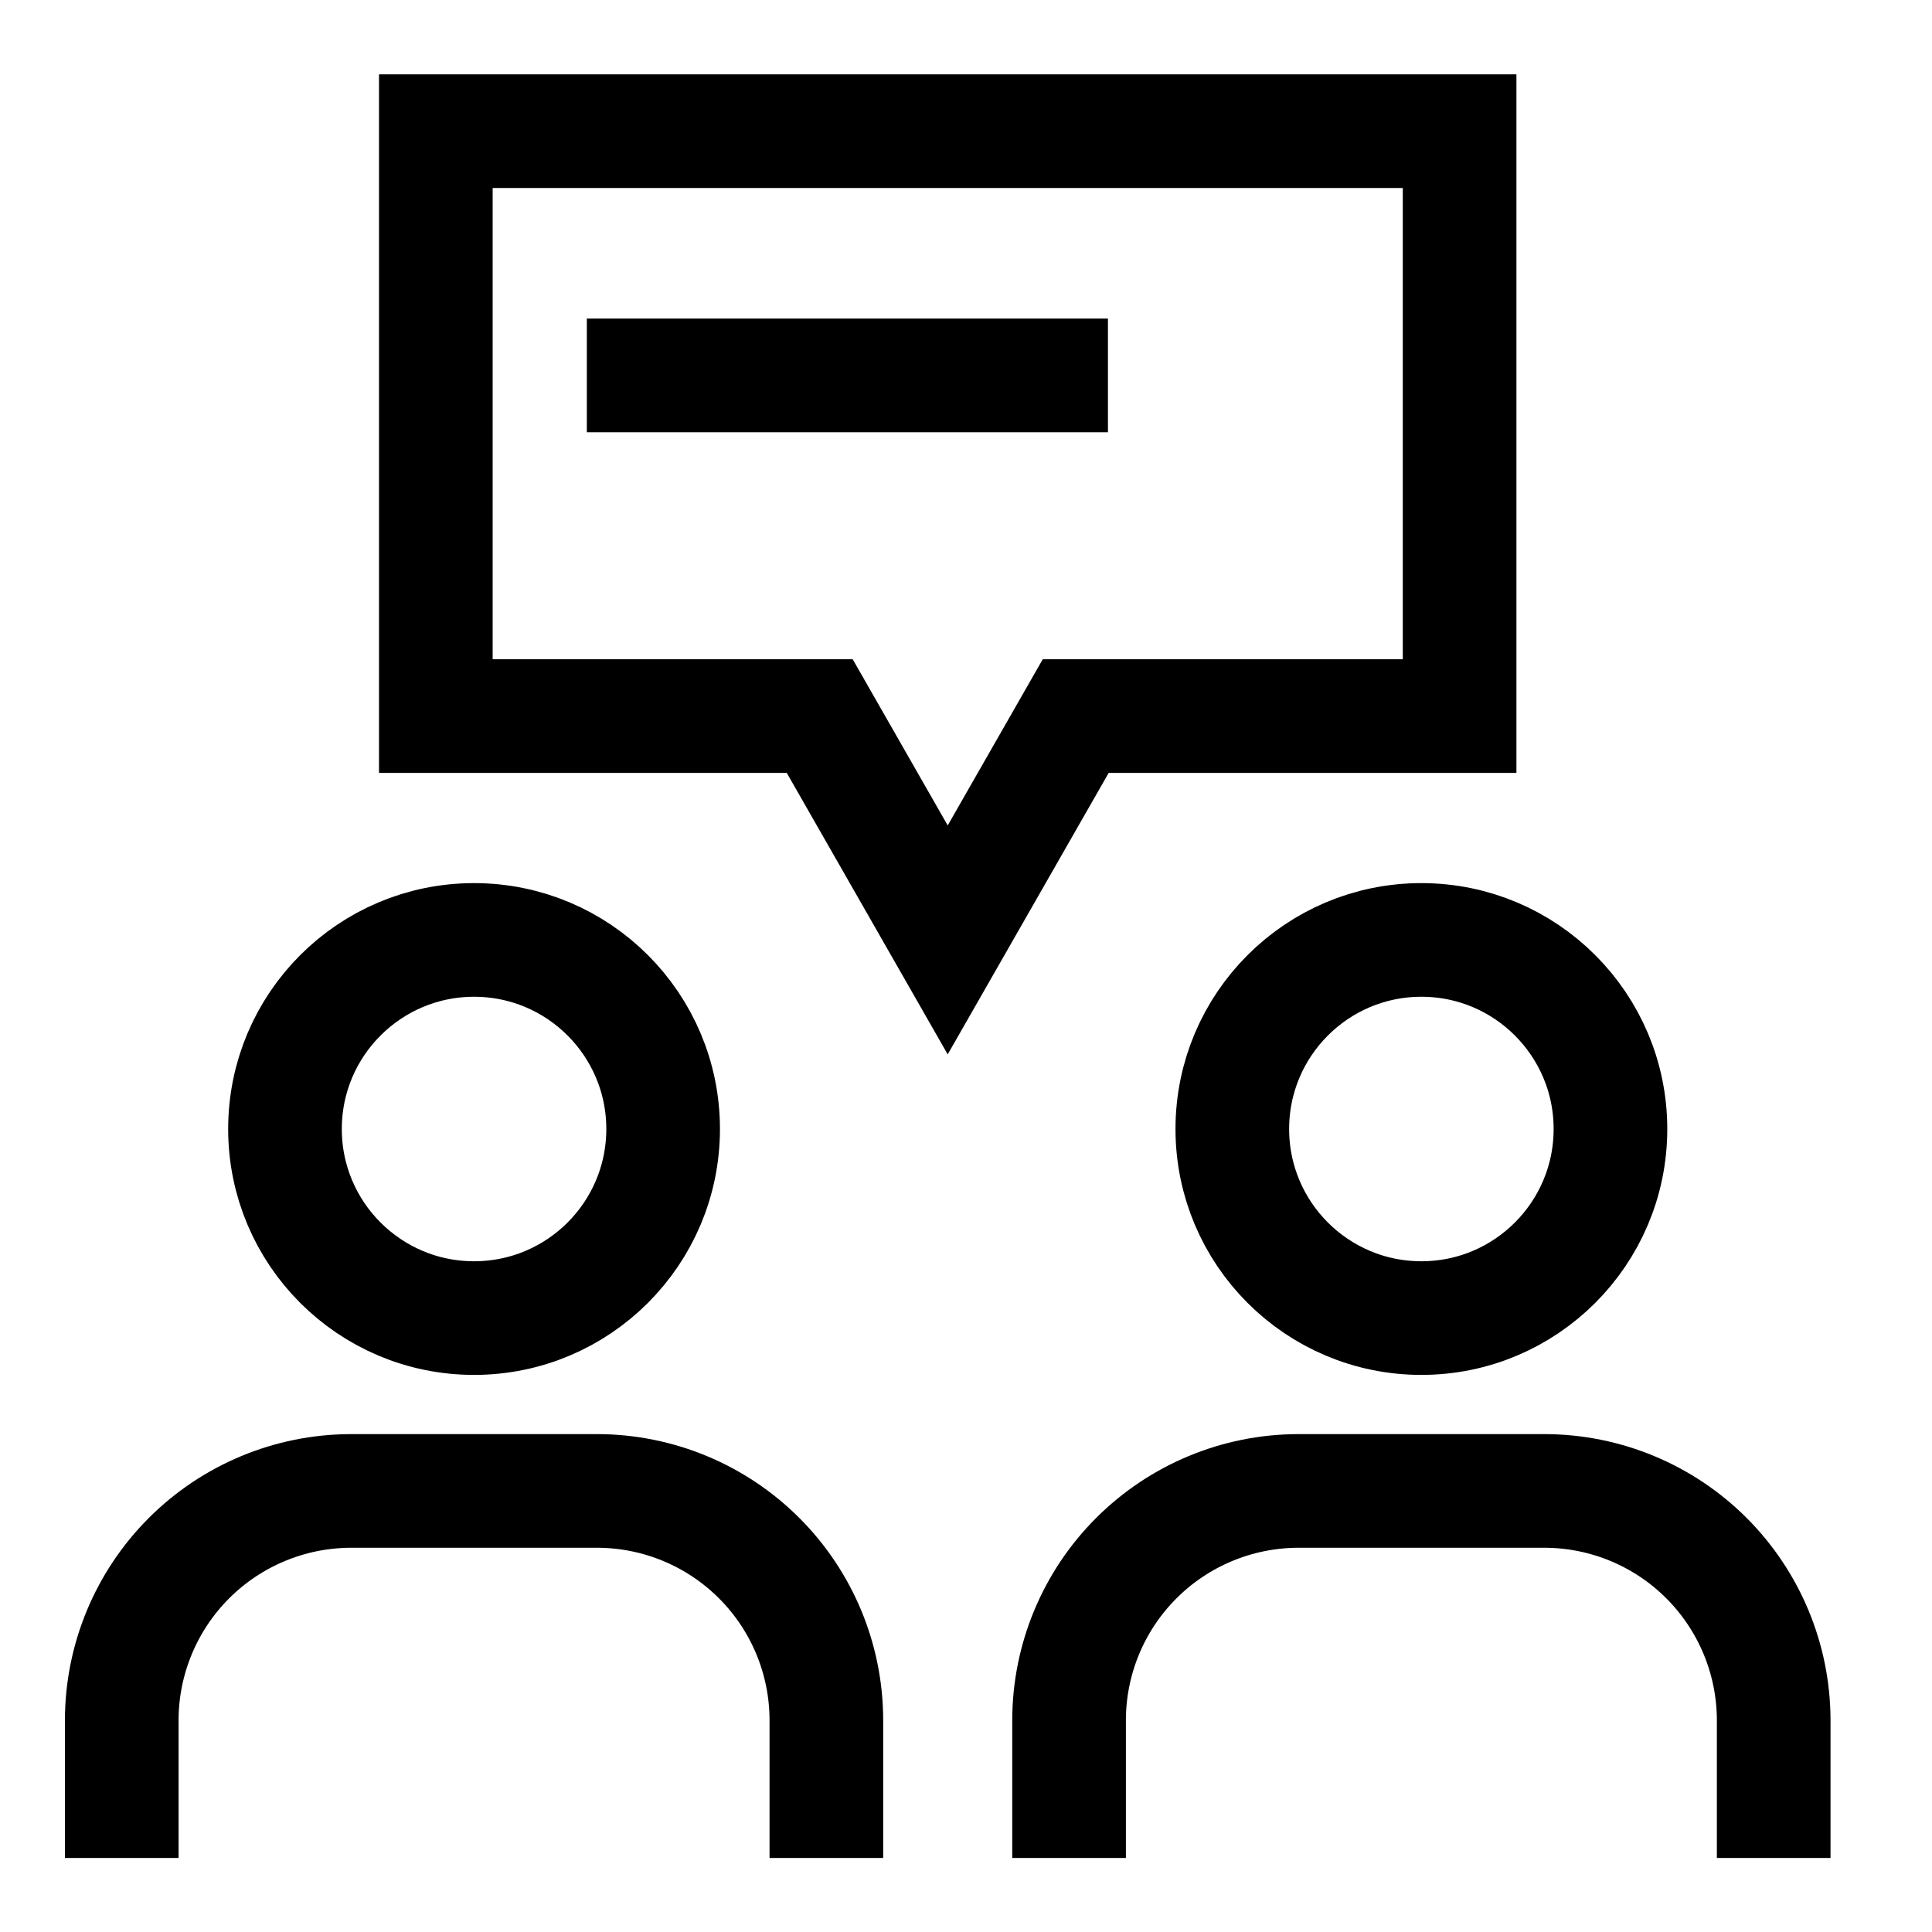
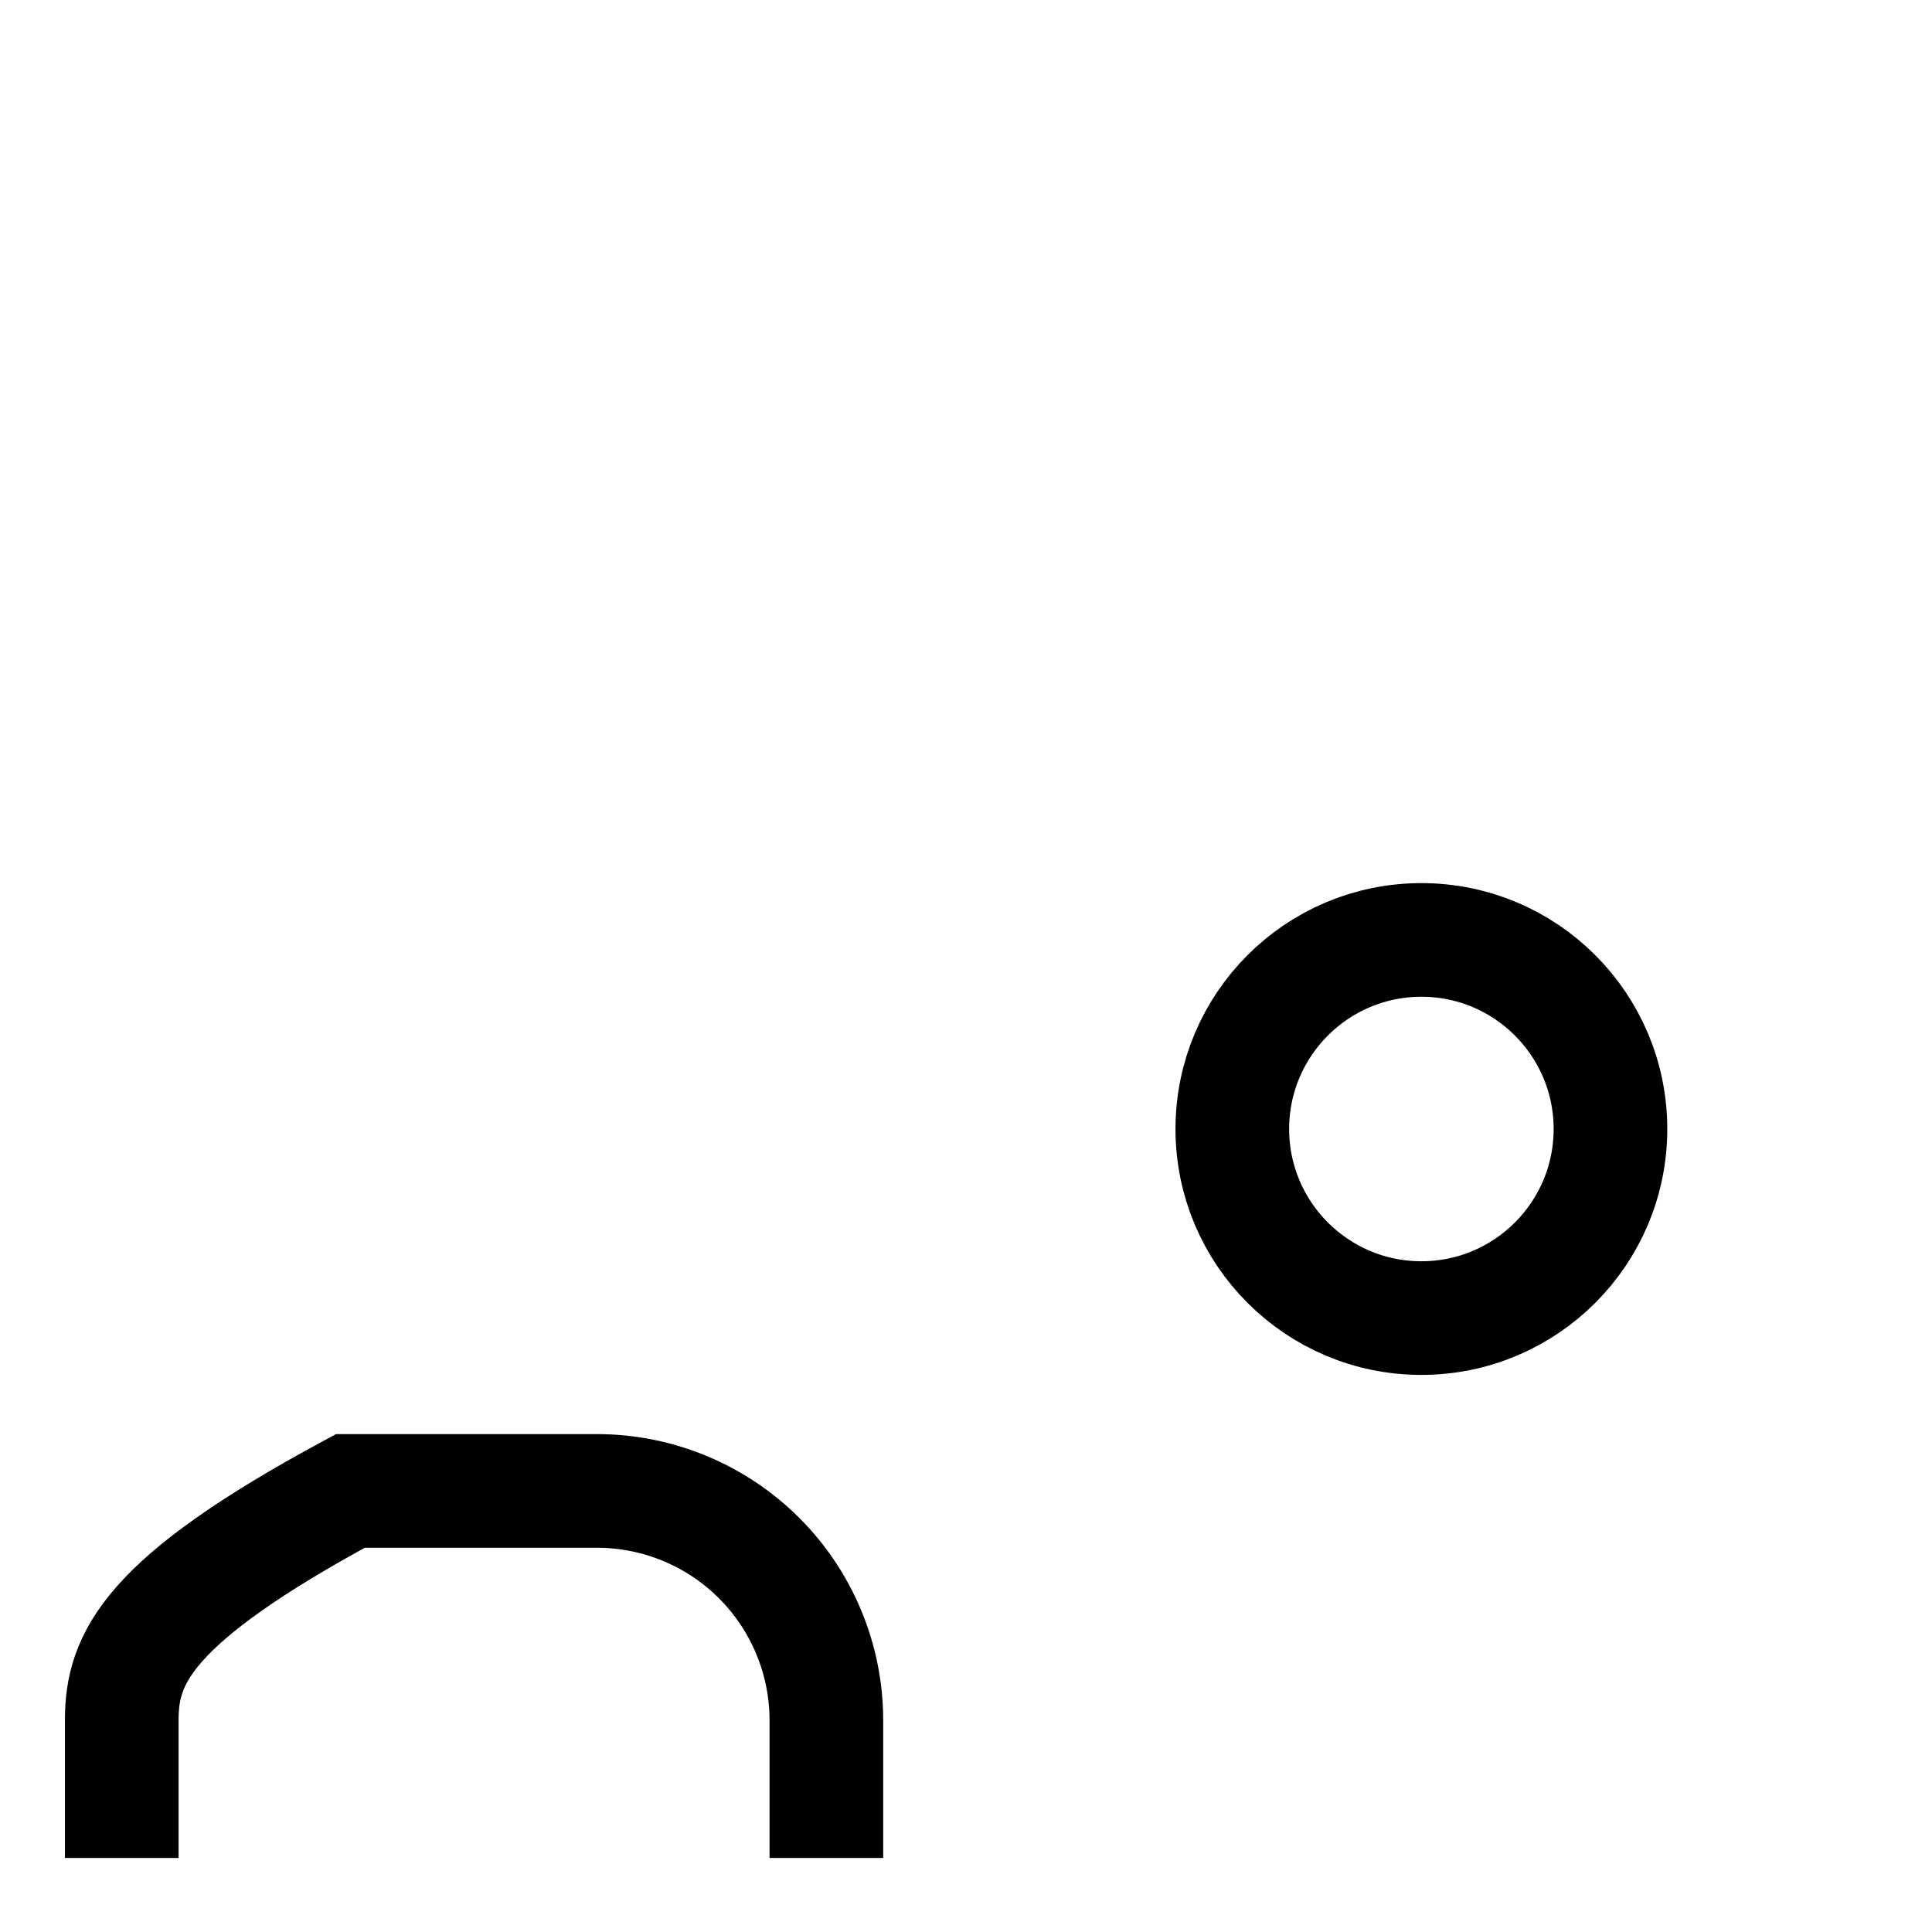
<svg xmlns="http://www.w3.org/2000/svg" width="51" height="51" viewBox="0 0 51 51" fill="none">
-   <path d="M12.514 34.794C15.271 34.794 17.505 32.559 17.505 29.803C17.505 27.047 15.271 24.812 12.514 24.812C9.758 24.812 7.523 27.047 7.523 29.803C7.523 32.559 9.758 34.794 12.514 34.794Z" stroke="black" stroke-width="3" stroke-miterlimit="10" />
  <path d="M37.521 34.794C40.277 34.794 42.512 32.559 42.512 29.803C42.512 27.047 40.277 24.812 37.521 24.812C34.765 24.812 32.53 27.047 32.53 29.803C32.53 32.559 34.765 34.794 37.521 34.794Z" stroke="black" stroke-width="3" stroke-miterlimit="10" />
-   <path d="M21.814 49.046V45.396C21.809 43.796 21.172 42.263 20.04 41.131C18.909 40 17.376 39.362 15.776 39.357H9.248C7.649 39.364 6.117 40.002 4.987 41.133C3.857 42.264 3.219 43.796 3.214 45.395V49.045" stroke="black" stroke-width="3" stroke-miterlimit="10" />
-   <path d="M46.821 49.046V45.396C46.816 43.796 46.178 42.263 45.047 41.131C43.916 40 42.383 39.362 40.782 39.357H34.255C32.656 39.364 31.124 40.002 29.994 41.133C28.863 42.264 28.226 43.796 28.221 45.395V49.045" stroke="black" stroke-width="3" stroke-miterlimit="10" />
-   <path d="M38.53 3.463V18.903H31.774H28.396L25.017 24.811L21.639 18.903H18.261H11.505V3.463H38.53Z" stroke="black" stroke-width="3" />
-   <path d="M15.491 9.91L29.247 9.91" stroke="black" stroke-width="3" />
+   <path d="M21.814 49.046V45.396C21.809 43.796 21.172 42.263 20.04 41.131C18.909 40 17.376 39.362 15.776 39.357H9.248C3.857 42.264 3.219 43.796 3.214 45.395V49.045" stroke="black" stroke-width="3" stroke-miterlimit="10" />
</svg>